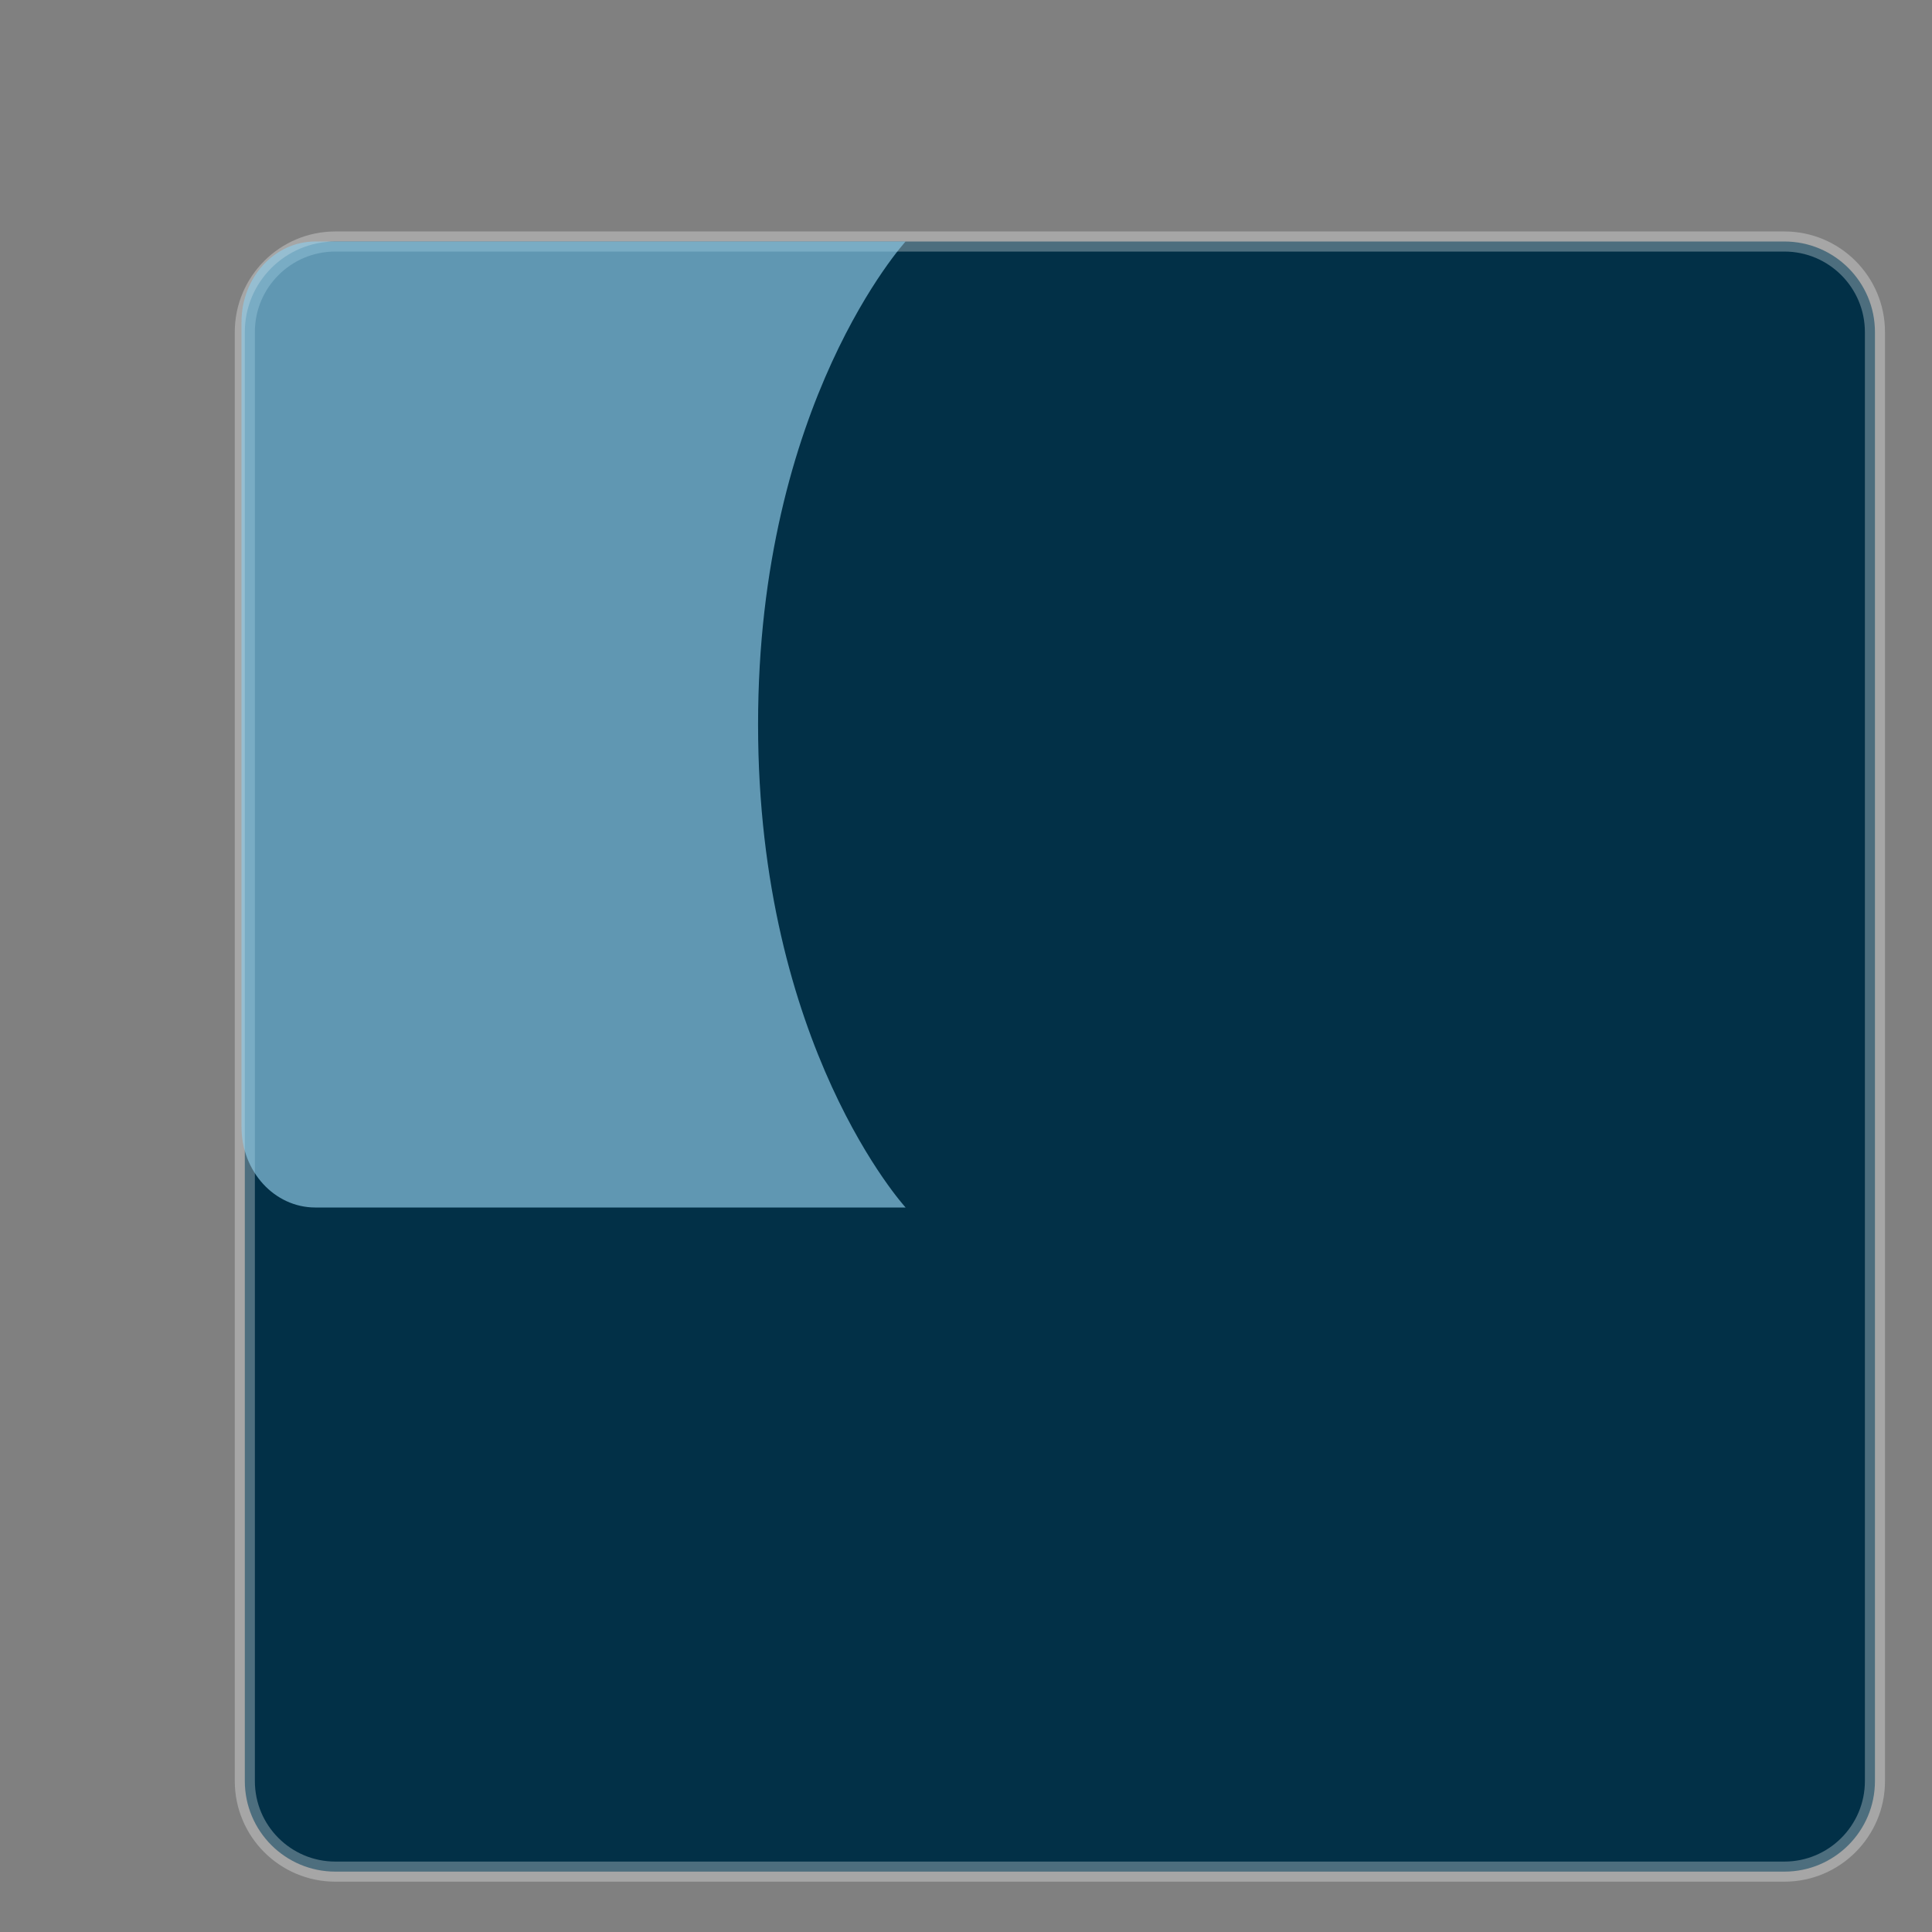
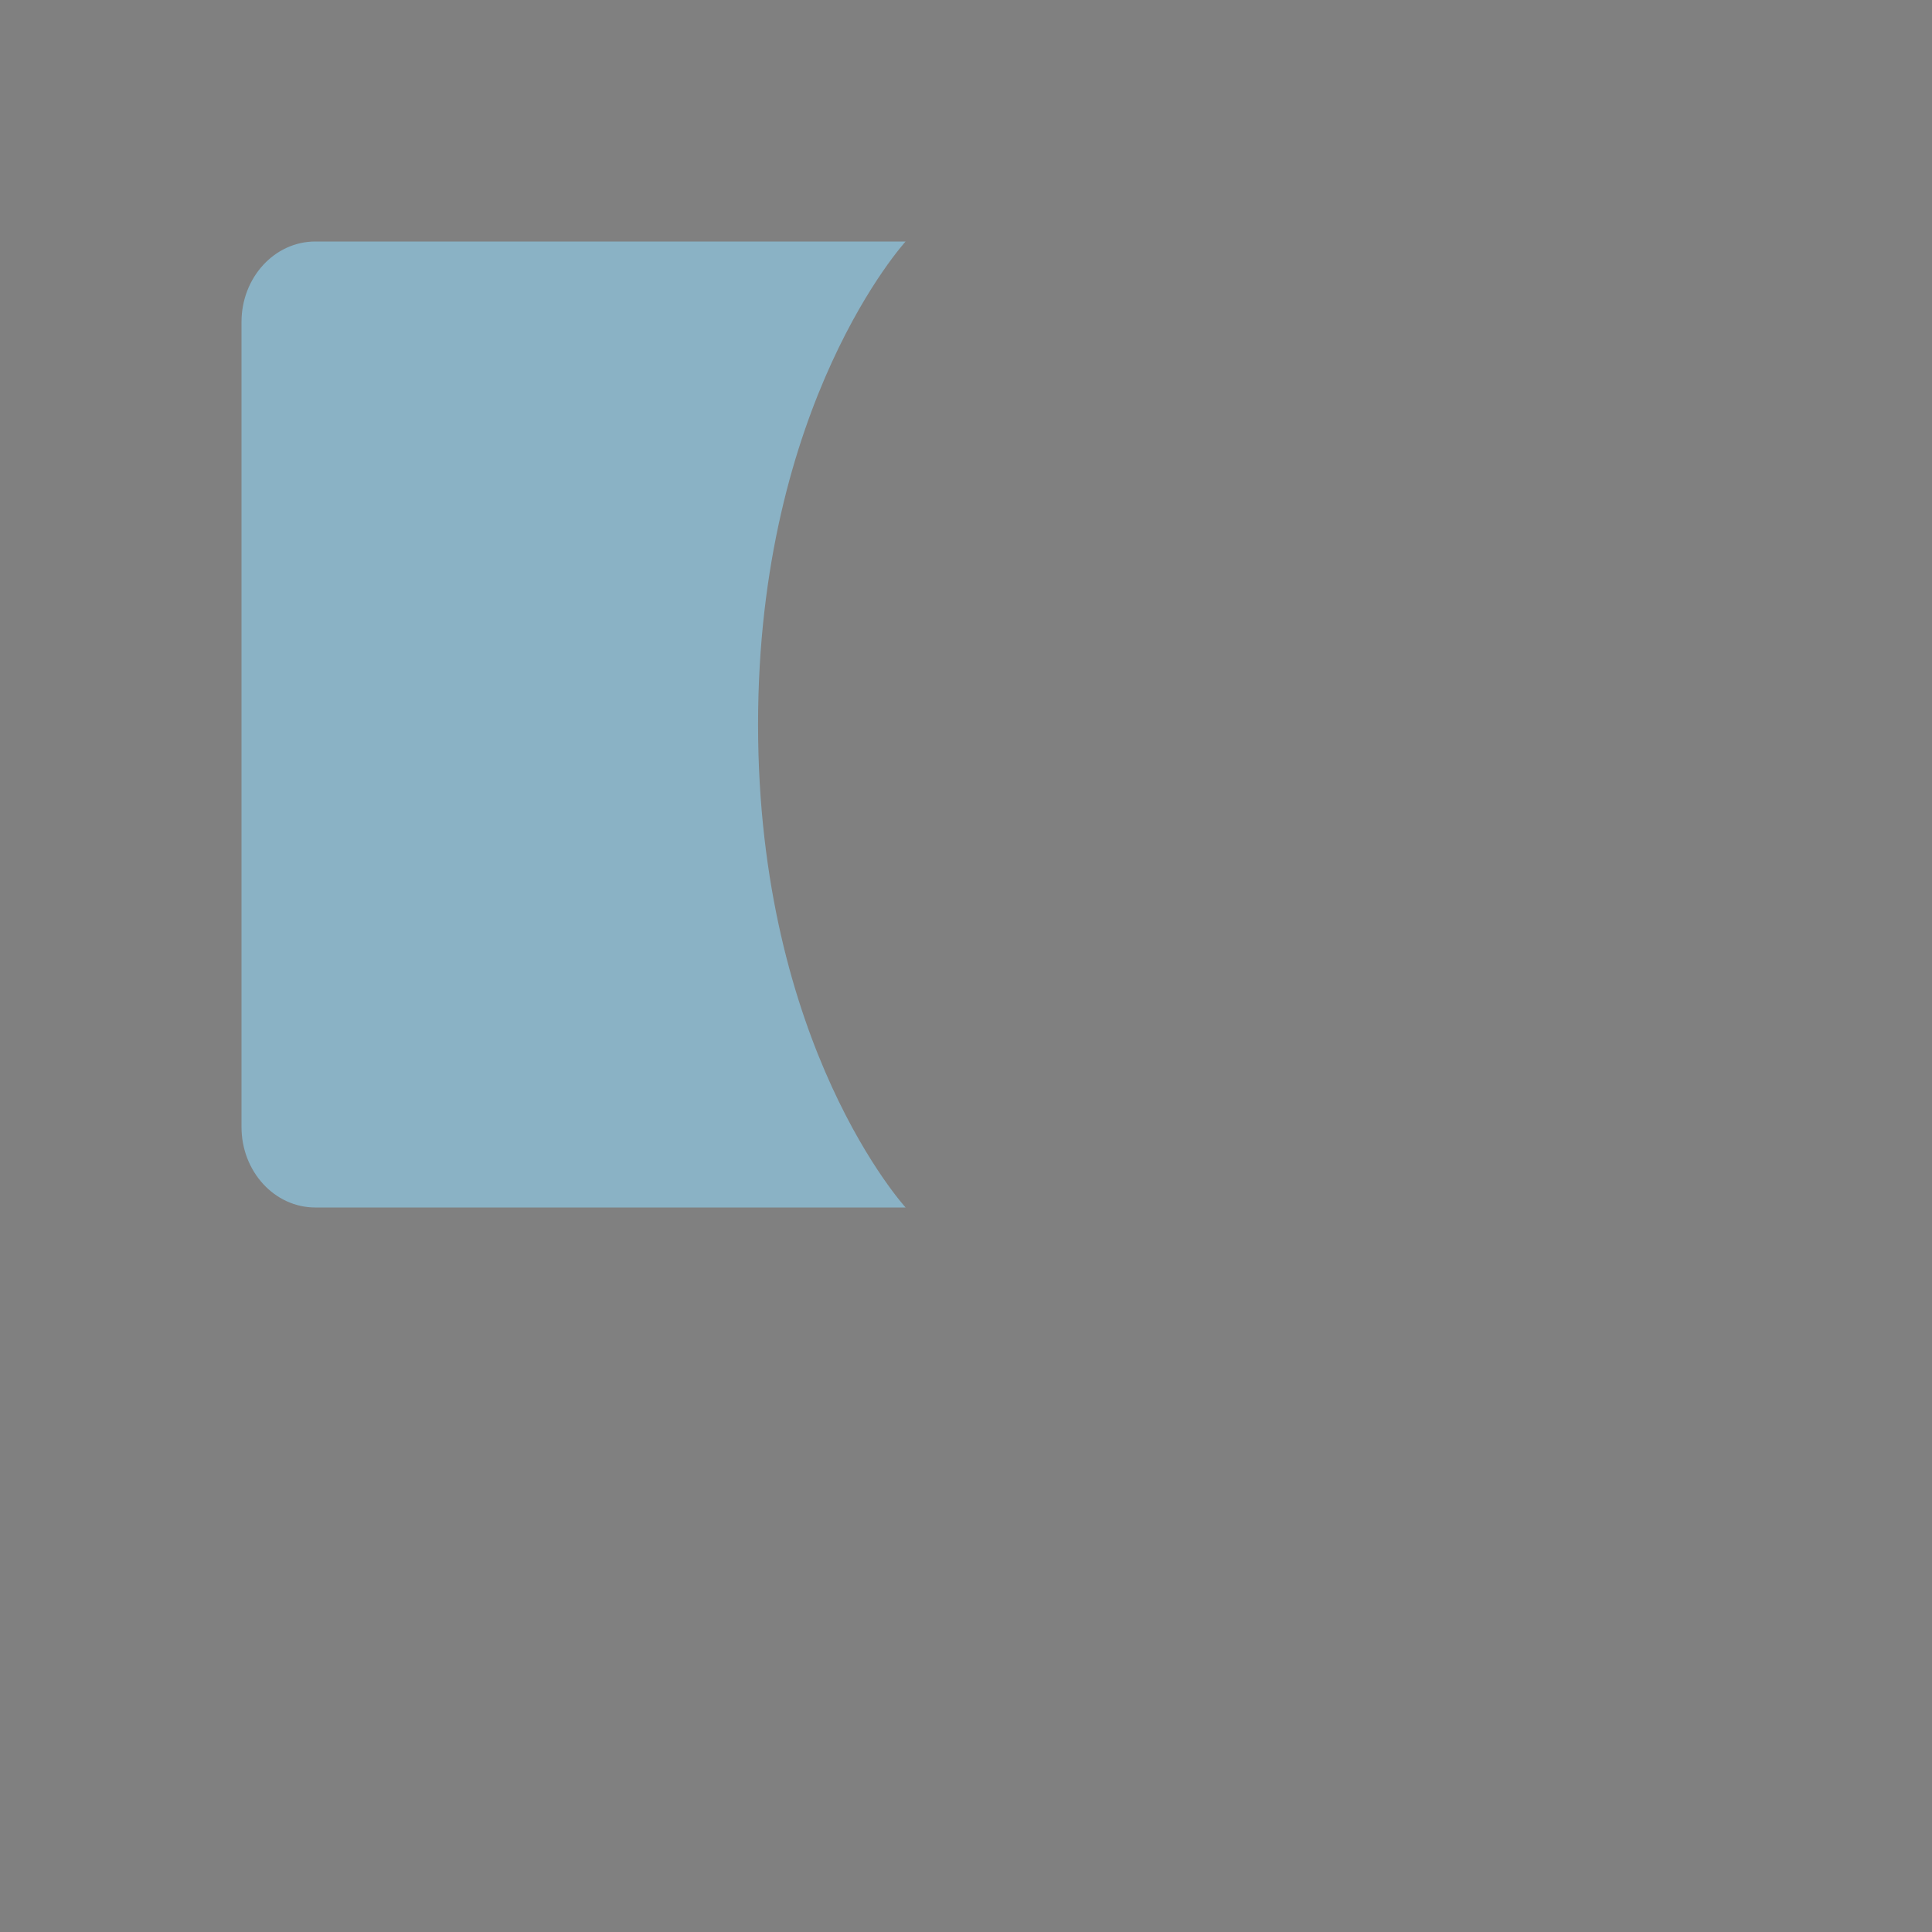
<svg xmlns="http://www.w3.org/2000/svg" width="32" height="32" viewBox="0 0 32 32" fill="none">
  <rect x="0" y="0" width="32" height="32" fill="#808080" stroke="none" />
-   <path d="M4.055 5.5C4.055 4.672 4.726 4 5.555 4H29.555C30.383 4 31.055 4.672 31.055 5.5V29.5C31.055 30.328 30.383 31 29.555 31H5.555C4.726 31 4.055 30.328 4.055 29.5V5.5Z" fill="#023047" stroke="white" stroke-opacity="0.3" stroke-width="0.333" />
  <path d="M5.222 4H15C15 4 12.556 6.667 12.556 12C12.556 17.333 15 20 15 20H5.222C4.547 20 4 19.403 4 18.667V5.333C4 4.597 4.547 4 5.222 4Z" fill="#8ECAE6" fill-opacity="0.667" />
</svg>